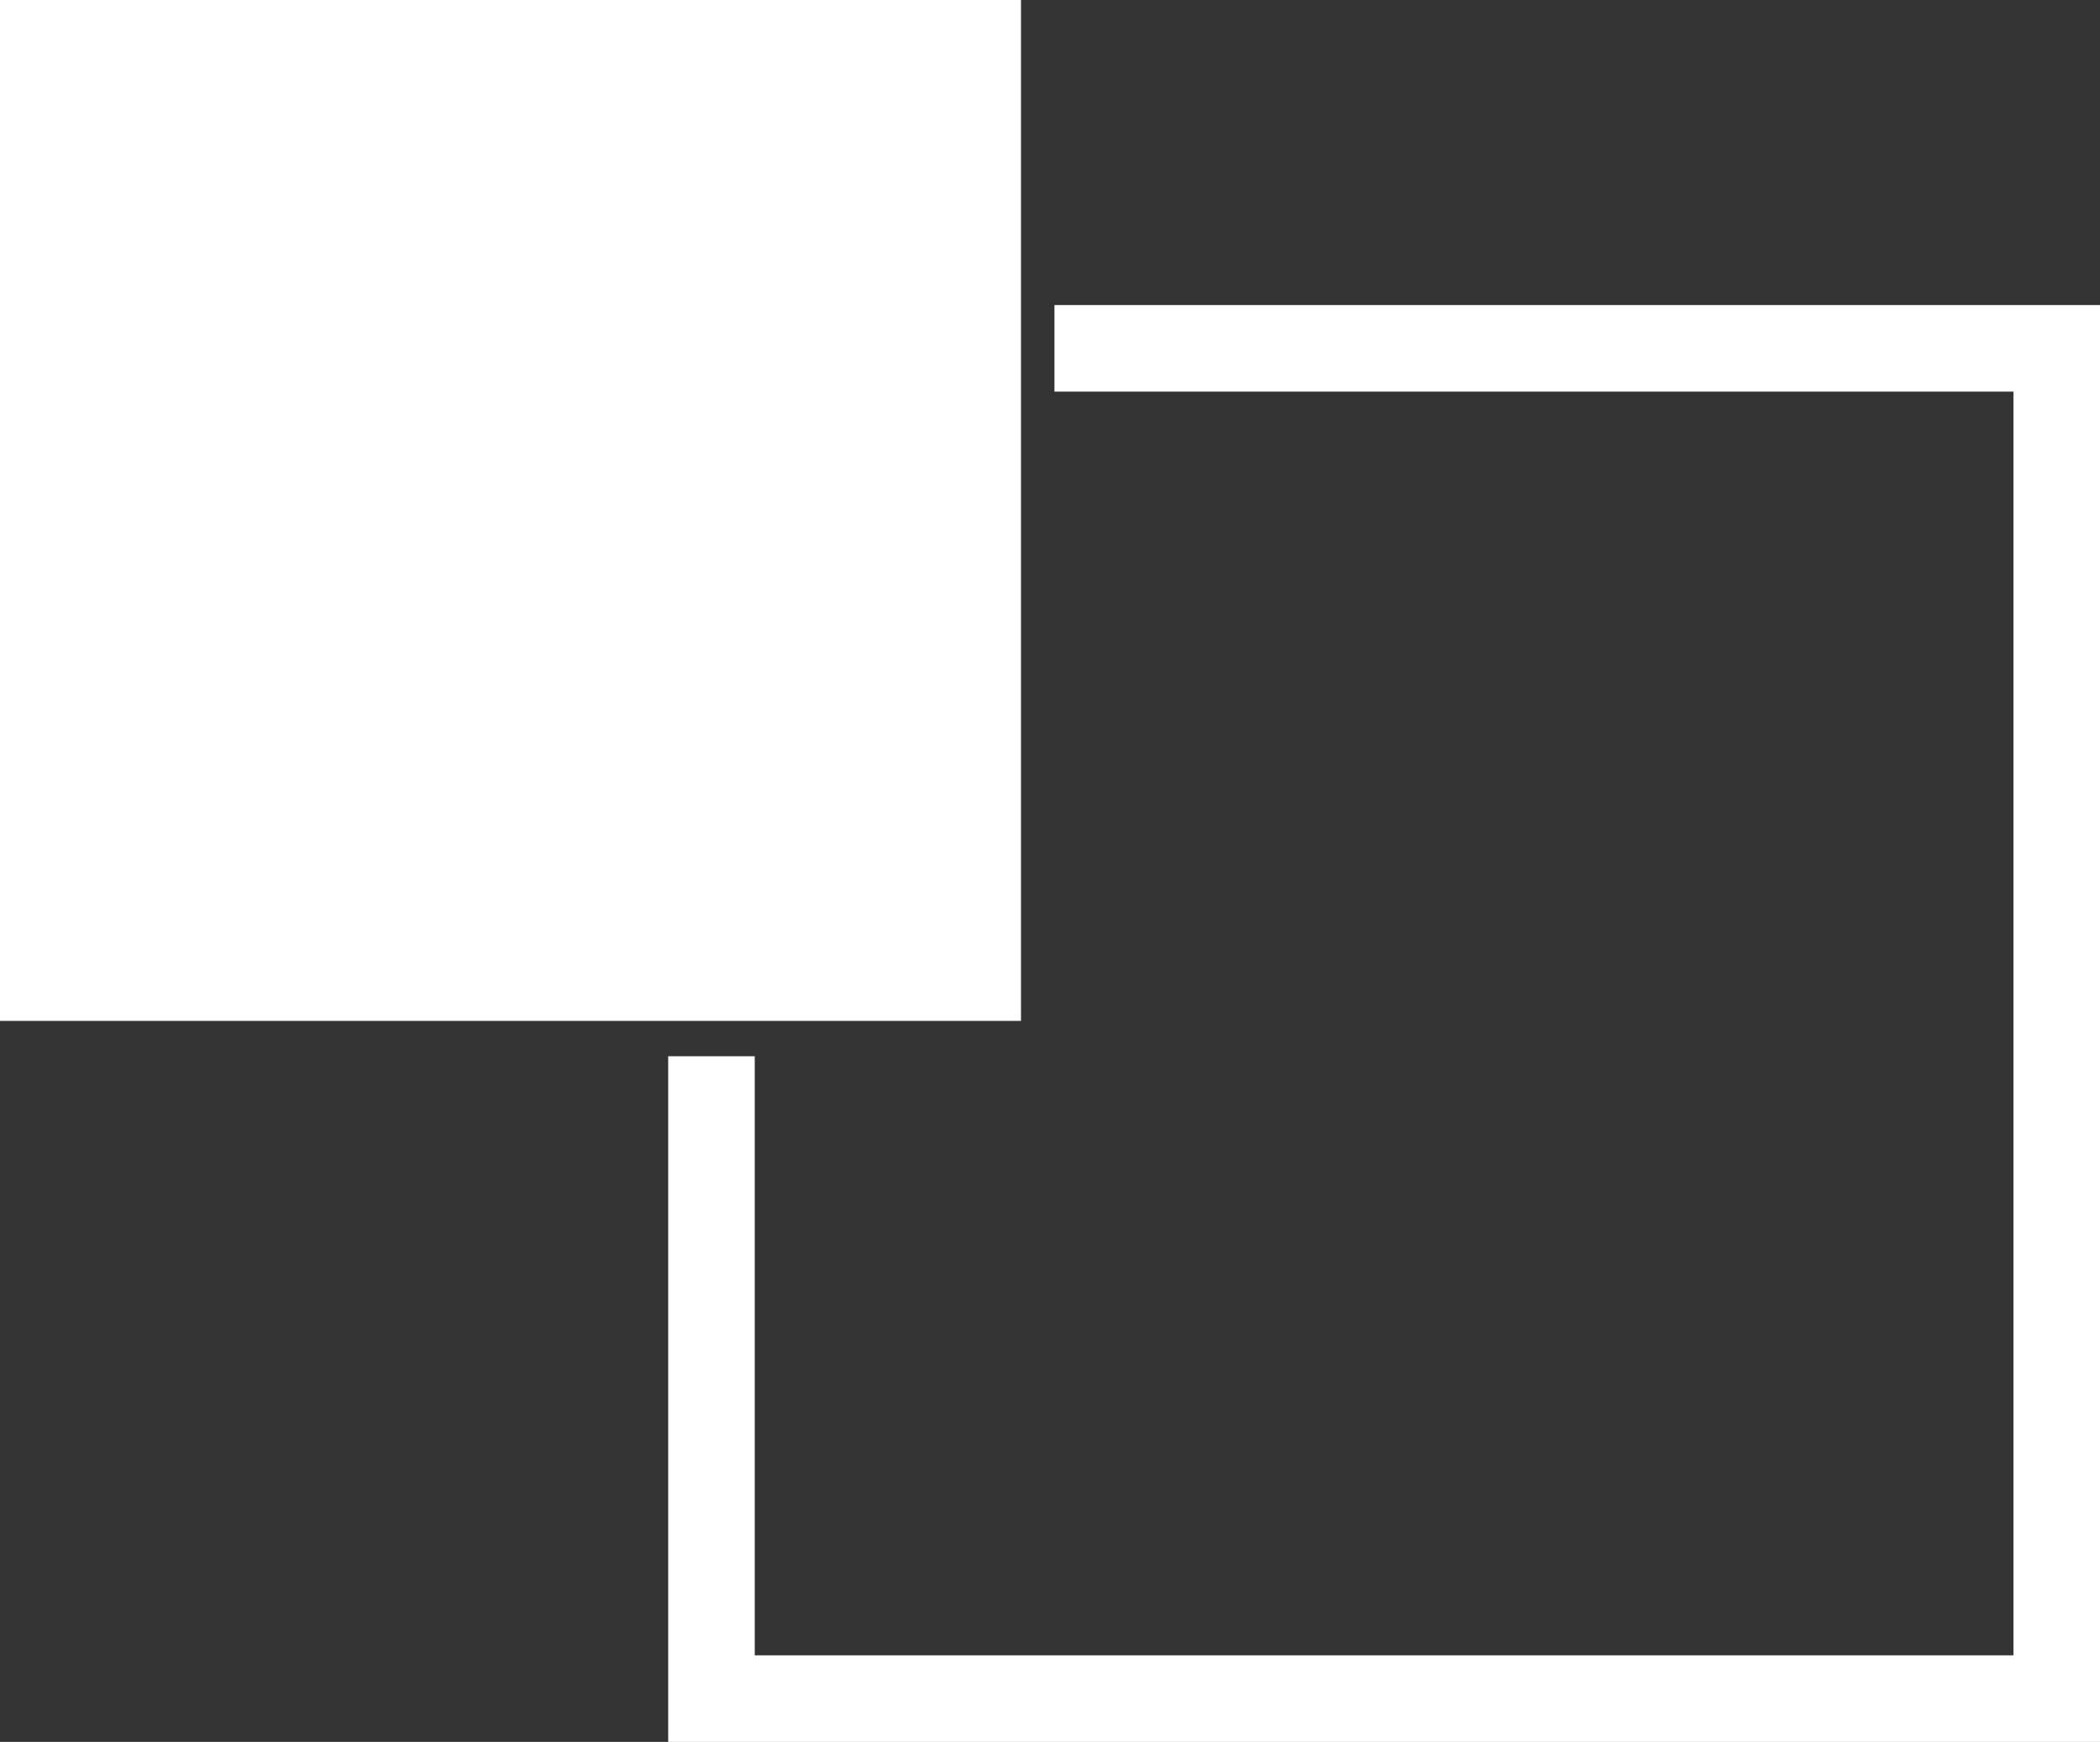
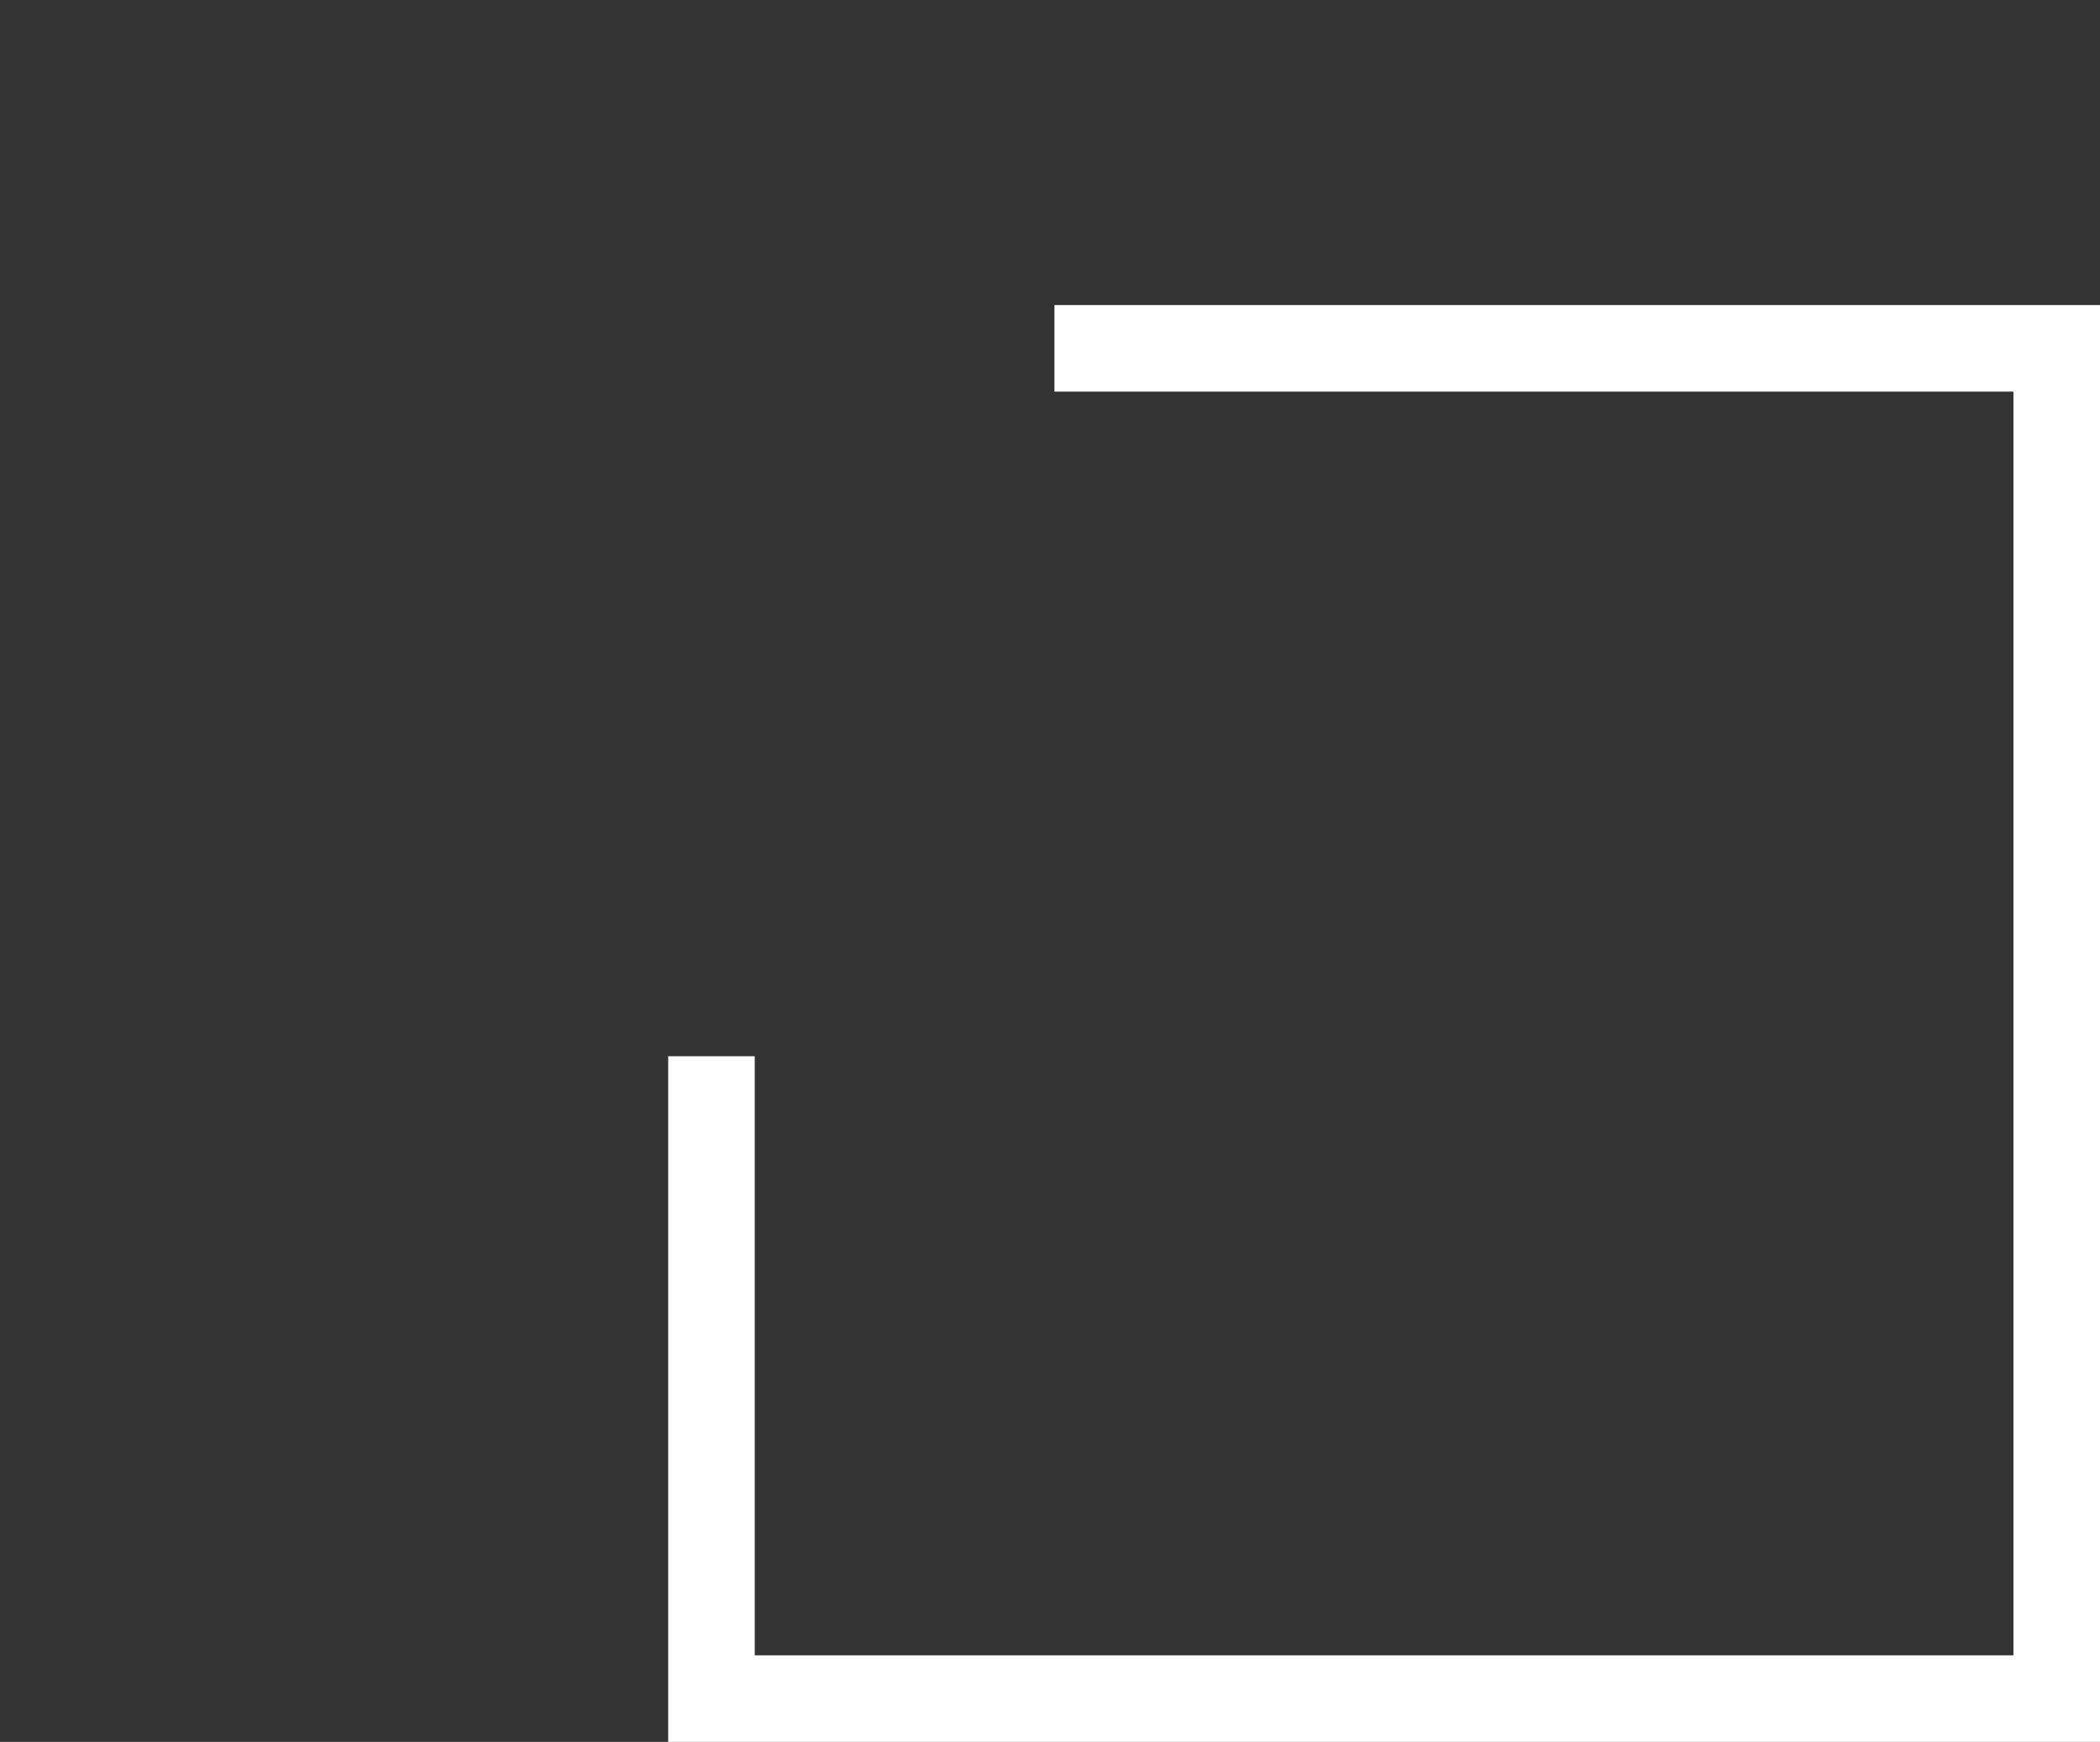
<svg xmlns="http://www.w3.org/2000/svg" version="1.1" id="Calque_1" x="0px" y="0px" viewBox="0 0 897.6 744.6" style="enable-background:new 0 0 897.6 744.6;" xml:space="preserve">
  <rect x="0" y="0" width="897.6" height="744.6" fill="#333333" stroke="none" />
  <style type="text/css">
	.st0{fill:#FFFFFF;}
</style>
  <g>
-     <rect class="st0" width="436.4" height="436.4" />
    <polygon class="st0" points="450.7,130.4 450.7,167.4 860.6,167.4 860.6,707.6 322.6,707.6 322.6,451.5 285.6,451.5 285.6,744.6    897.6,744.6 897.6,130.4  " />
  </g>
</svg>